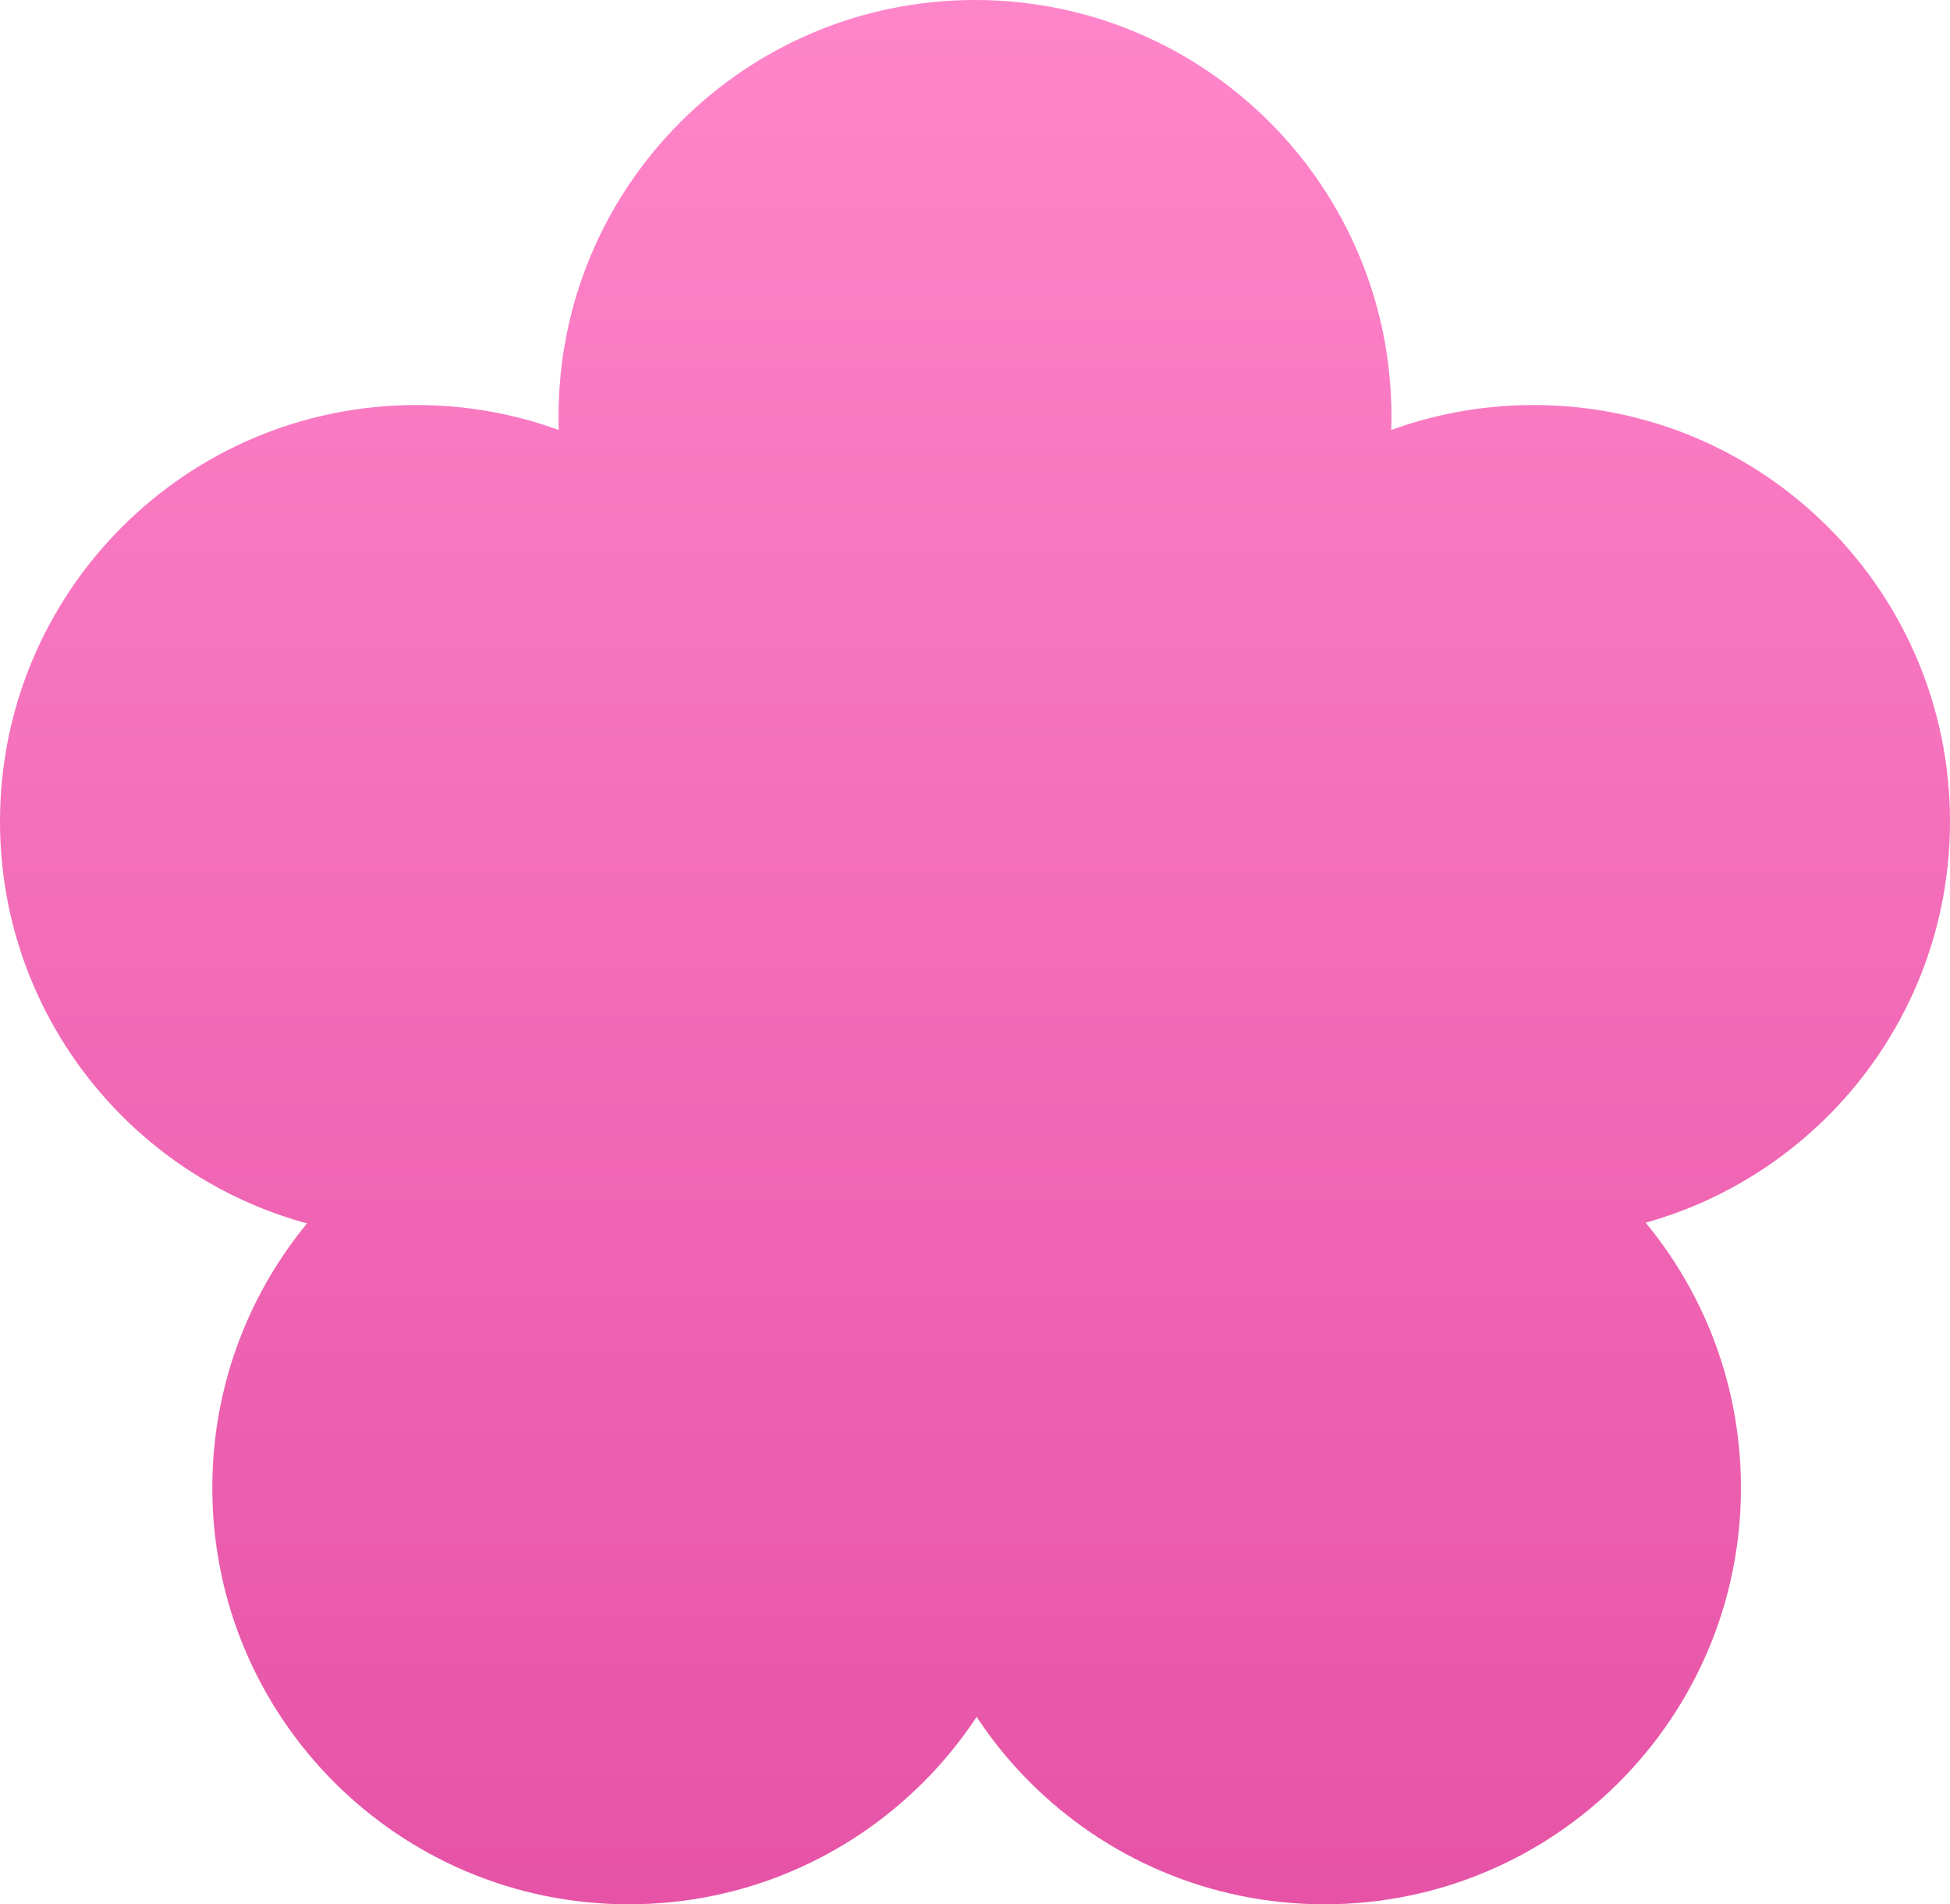
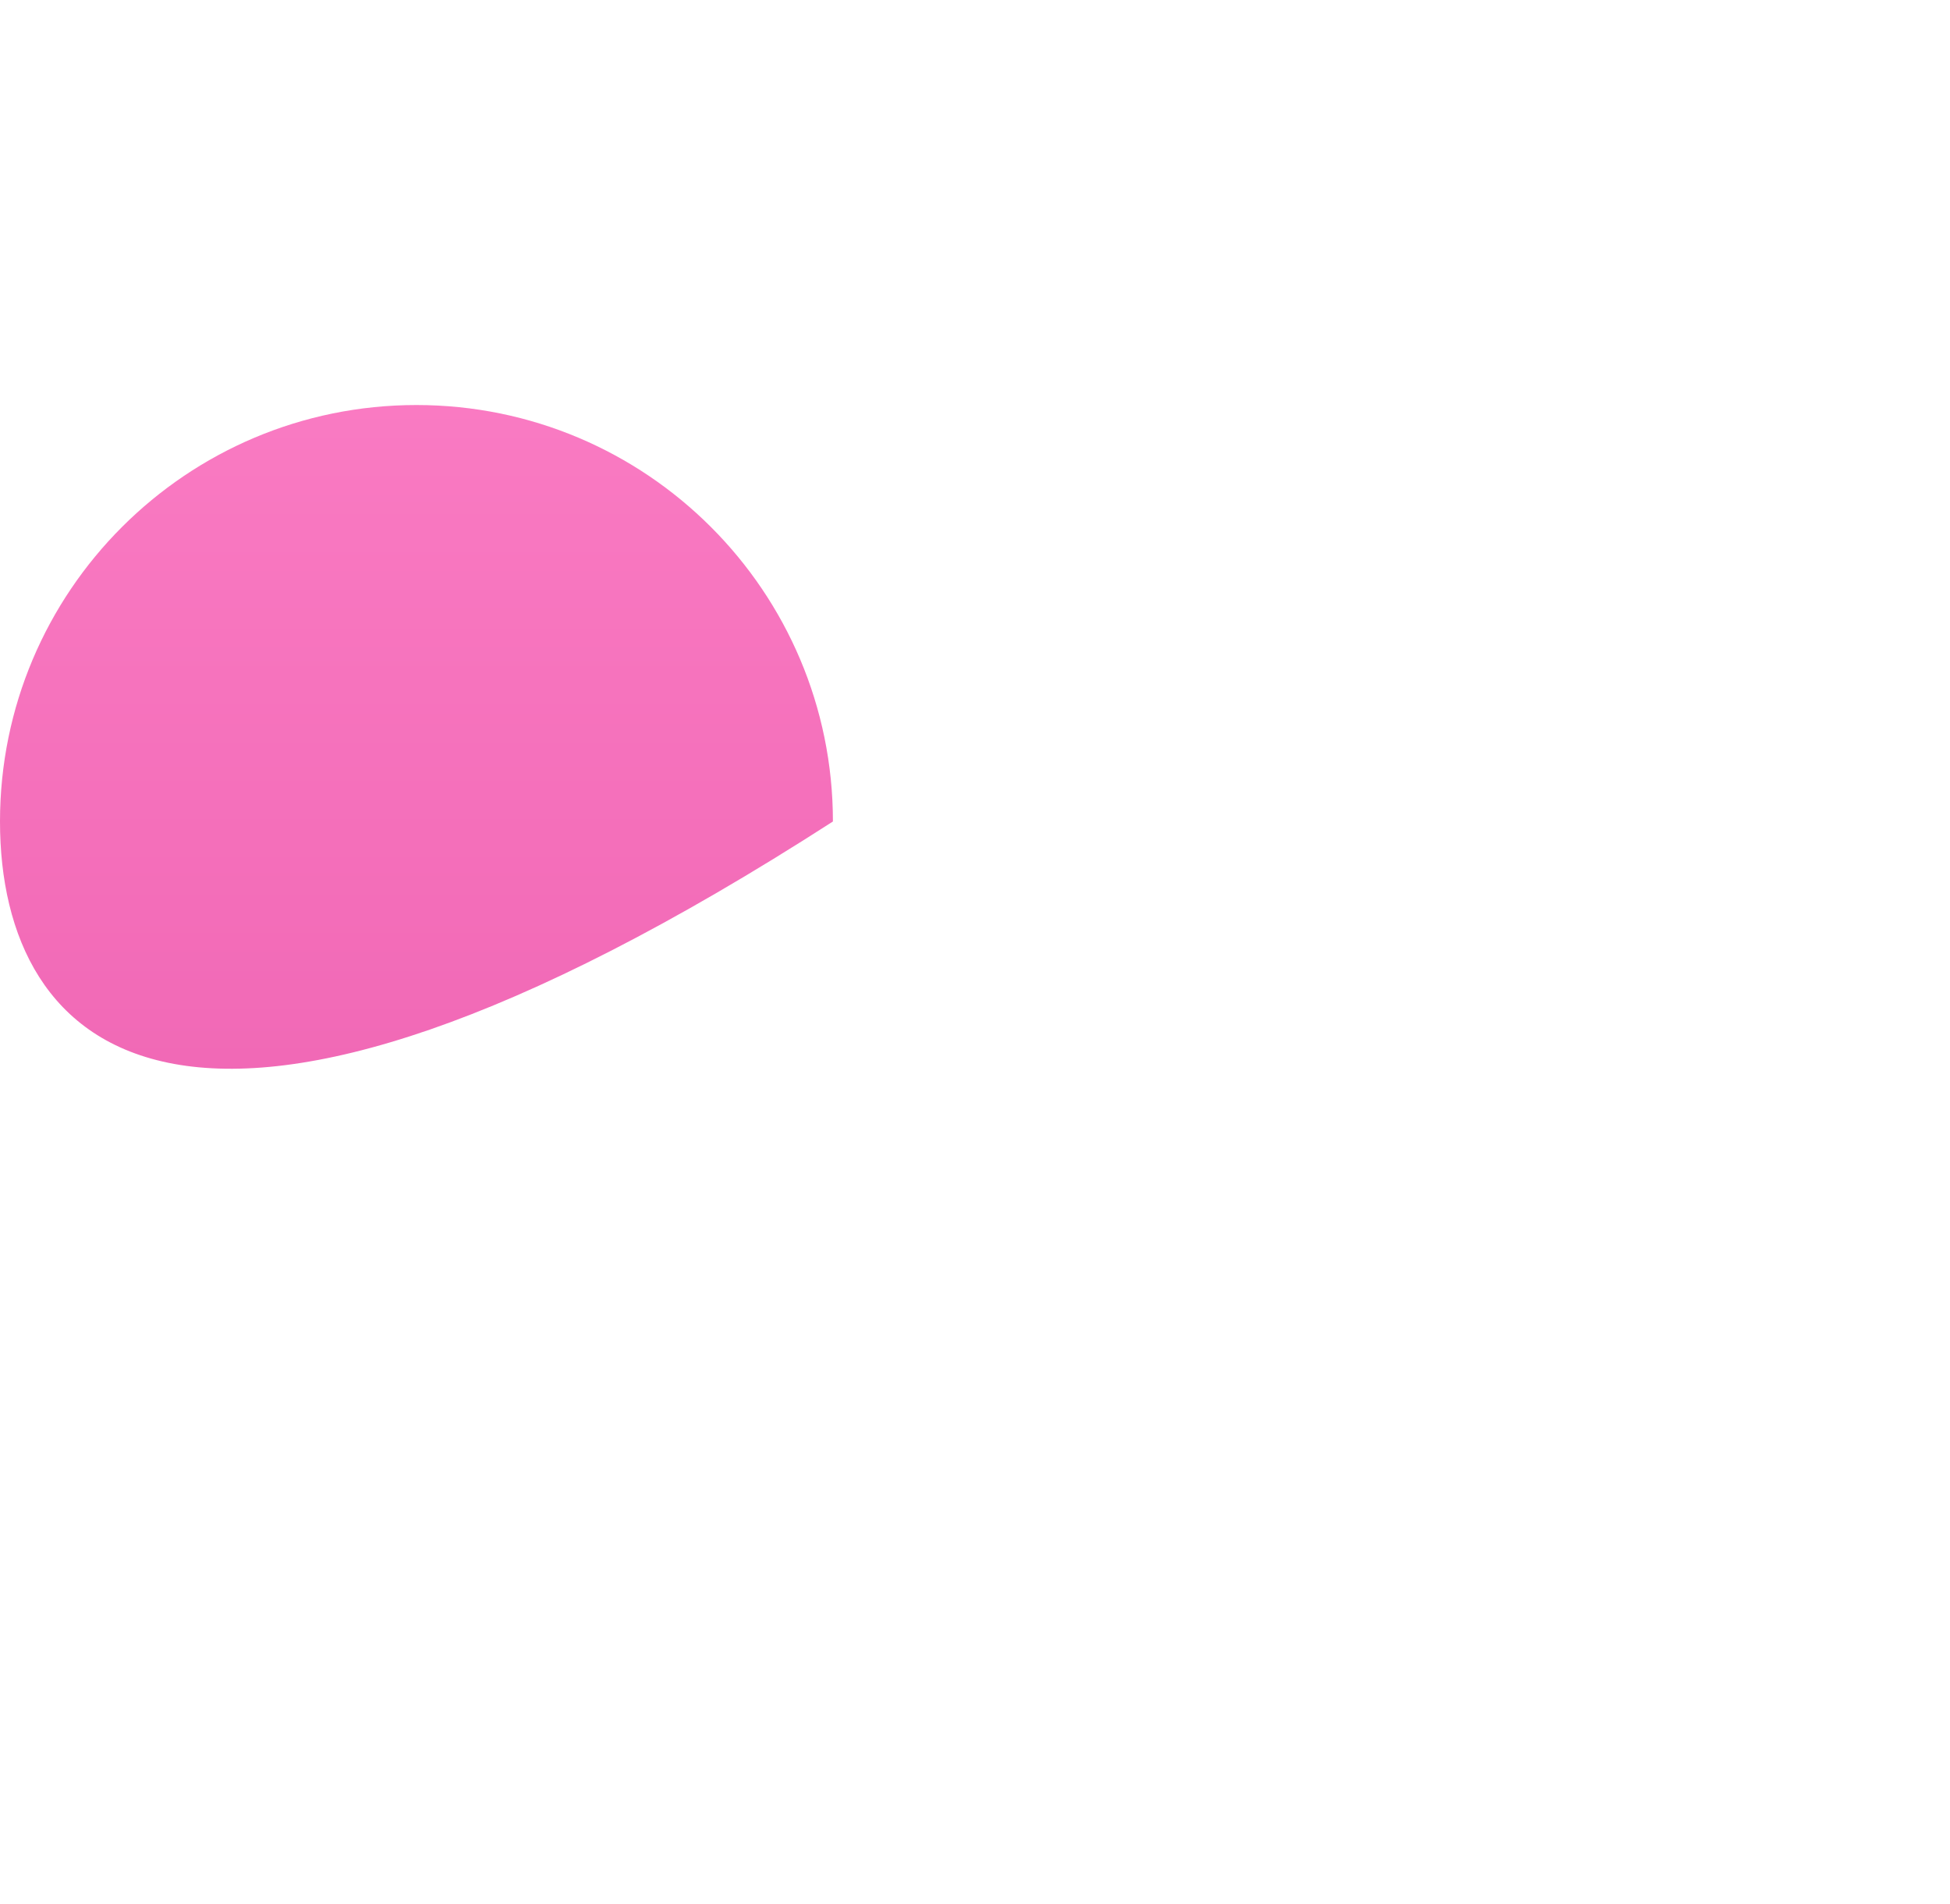
<svg xmlns="http://www.w3.org/2000/svg" width="597" height="583" viewBox="0 0 597 583" fill="none">
-   <path d="M426 127.5C426 197.916 368.916 255 298.5 255C228.084 255 171 197.916 171 127.5C171 57.084 228.084 0 298.5 0C368.916 0 426 57.084 426 127.5Z" fill="url(#paint0_linear_2412_331)" />
-   <path d="M255 251.5C255 321.916 197.916 379 127.5 379C57.084 379 0 321.916 0 251.5C0 181.084 57.084 124 127.5 124C197.916 124 255 181.084 255 251.5Z" fill="url(#paint1_linear_2412_331)" />
-   <path d="M320 455.5C320 525.916 262.916 583 192.5 583C122.084 583 65 525.916 65 455.5C65 385.084 122.084 328 192.5 328C262.916 328 320 385.084 320 455.5Z" fill="url(#paint2_linear_2412_331)" />
-   <path d="M533 455.5C533 525.916 475.916 583 405.5 583C335.084 583 278 525.916 278 455.5C278 385.084 335.084 328 405.5 328C475.916 328 533 385.084 533 455.5Z" fill="url(#paint3_linear_2412_331)" />
-   <path d="M597 251.5C597 321.916 539.916 379 469.5 379C399.084 379 342 321.916 342 251.5C342 181.084 399.084 124 469.5 124C539.916 124 597 181.084 597 251.5Z" fill="url(#paint4_linear_2412_331)" />
-   <path d="M447 300.5C447 370.916 389.916 428 319.5 428C249.084 428 192 370.916 192 300.5C192 230.084 249.084 173 319.5 173C389.916 173 447 230.084 447 300.5Z" fill="url(#paint5_linear_2412_331)" />
+   <path d="M255 251.5C57.084 379 0 321.916 0 251.5C0 181.084 57.084 124 127.5 124C197.916 124 255 181.084 255 251.5Z" fill="url(#paint1_linear_2412_331)" />
  <defs>
    <linearGradient id="paint0_linear_2412_331" x1="298.5" y1="0" x2="298.5" y2="583" gradientUnits="userSpaceOnUse">
      <stop stop-color="#FF85CA" />
      <stop offset="1" stop-color="#E653A6" />
    </linearGradient>
    <linearGradient id="paint1_linear_2412_331" x1="298.5" y1="0" x2="298.5" y2="583" gradientUnits="userSpaceOnUse">
      <stop stop-color="#FF85CA" />
      <stop offset="1" stop-color="#E653A6" />
    </linearGradient>
    <linearGradient id="paint2_linear_2412_331" x1="298.5" y1="0" x2="298.5" y2="583" gradientUnits="userSpaceOnUse">
      <stop stop-color="#FF85CA" />
      <stop offset="1" stop-color="#E653A6" />
    </linearGradient>
    <linearGradient id="paint3_linear_2412_331" x1="298.5" y1="0" x2="298.5" y2="583" gradientUnits="userSpaceOnUse">
      <stop stop-color="#FF85CA" />
      <stop offset="1" stop-color="#E653A6" />
    </linearGradient>
    <linearGradient id="paint4_linear_2412_331" x1="298.5" y1="0" x2="298.5" y2="583" gradientUnits="userSpaceOnUse">
      <stop stop-color="#FF85CA" />
      <stop offset="1" stop-color="#E653A6" />
    </linearGradient>
    <linearGradient id="paint5_linear_2412_331" x1="298.5" y1="0" x2="298.5" y2="583" gradientUnits="userSpaceOnUse">
      <stop stop-color="#FF85CA" />
      <stop offset="1" stop-color="#E653A6" />
    </linearGradient>
  </defs>
</svg>